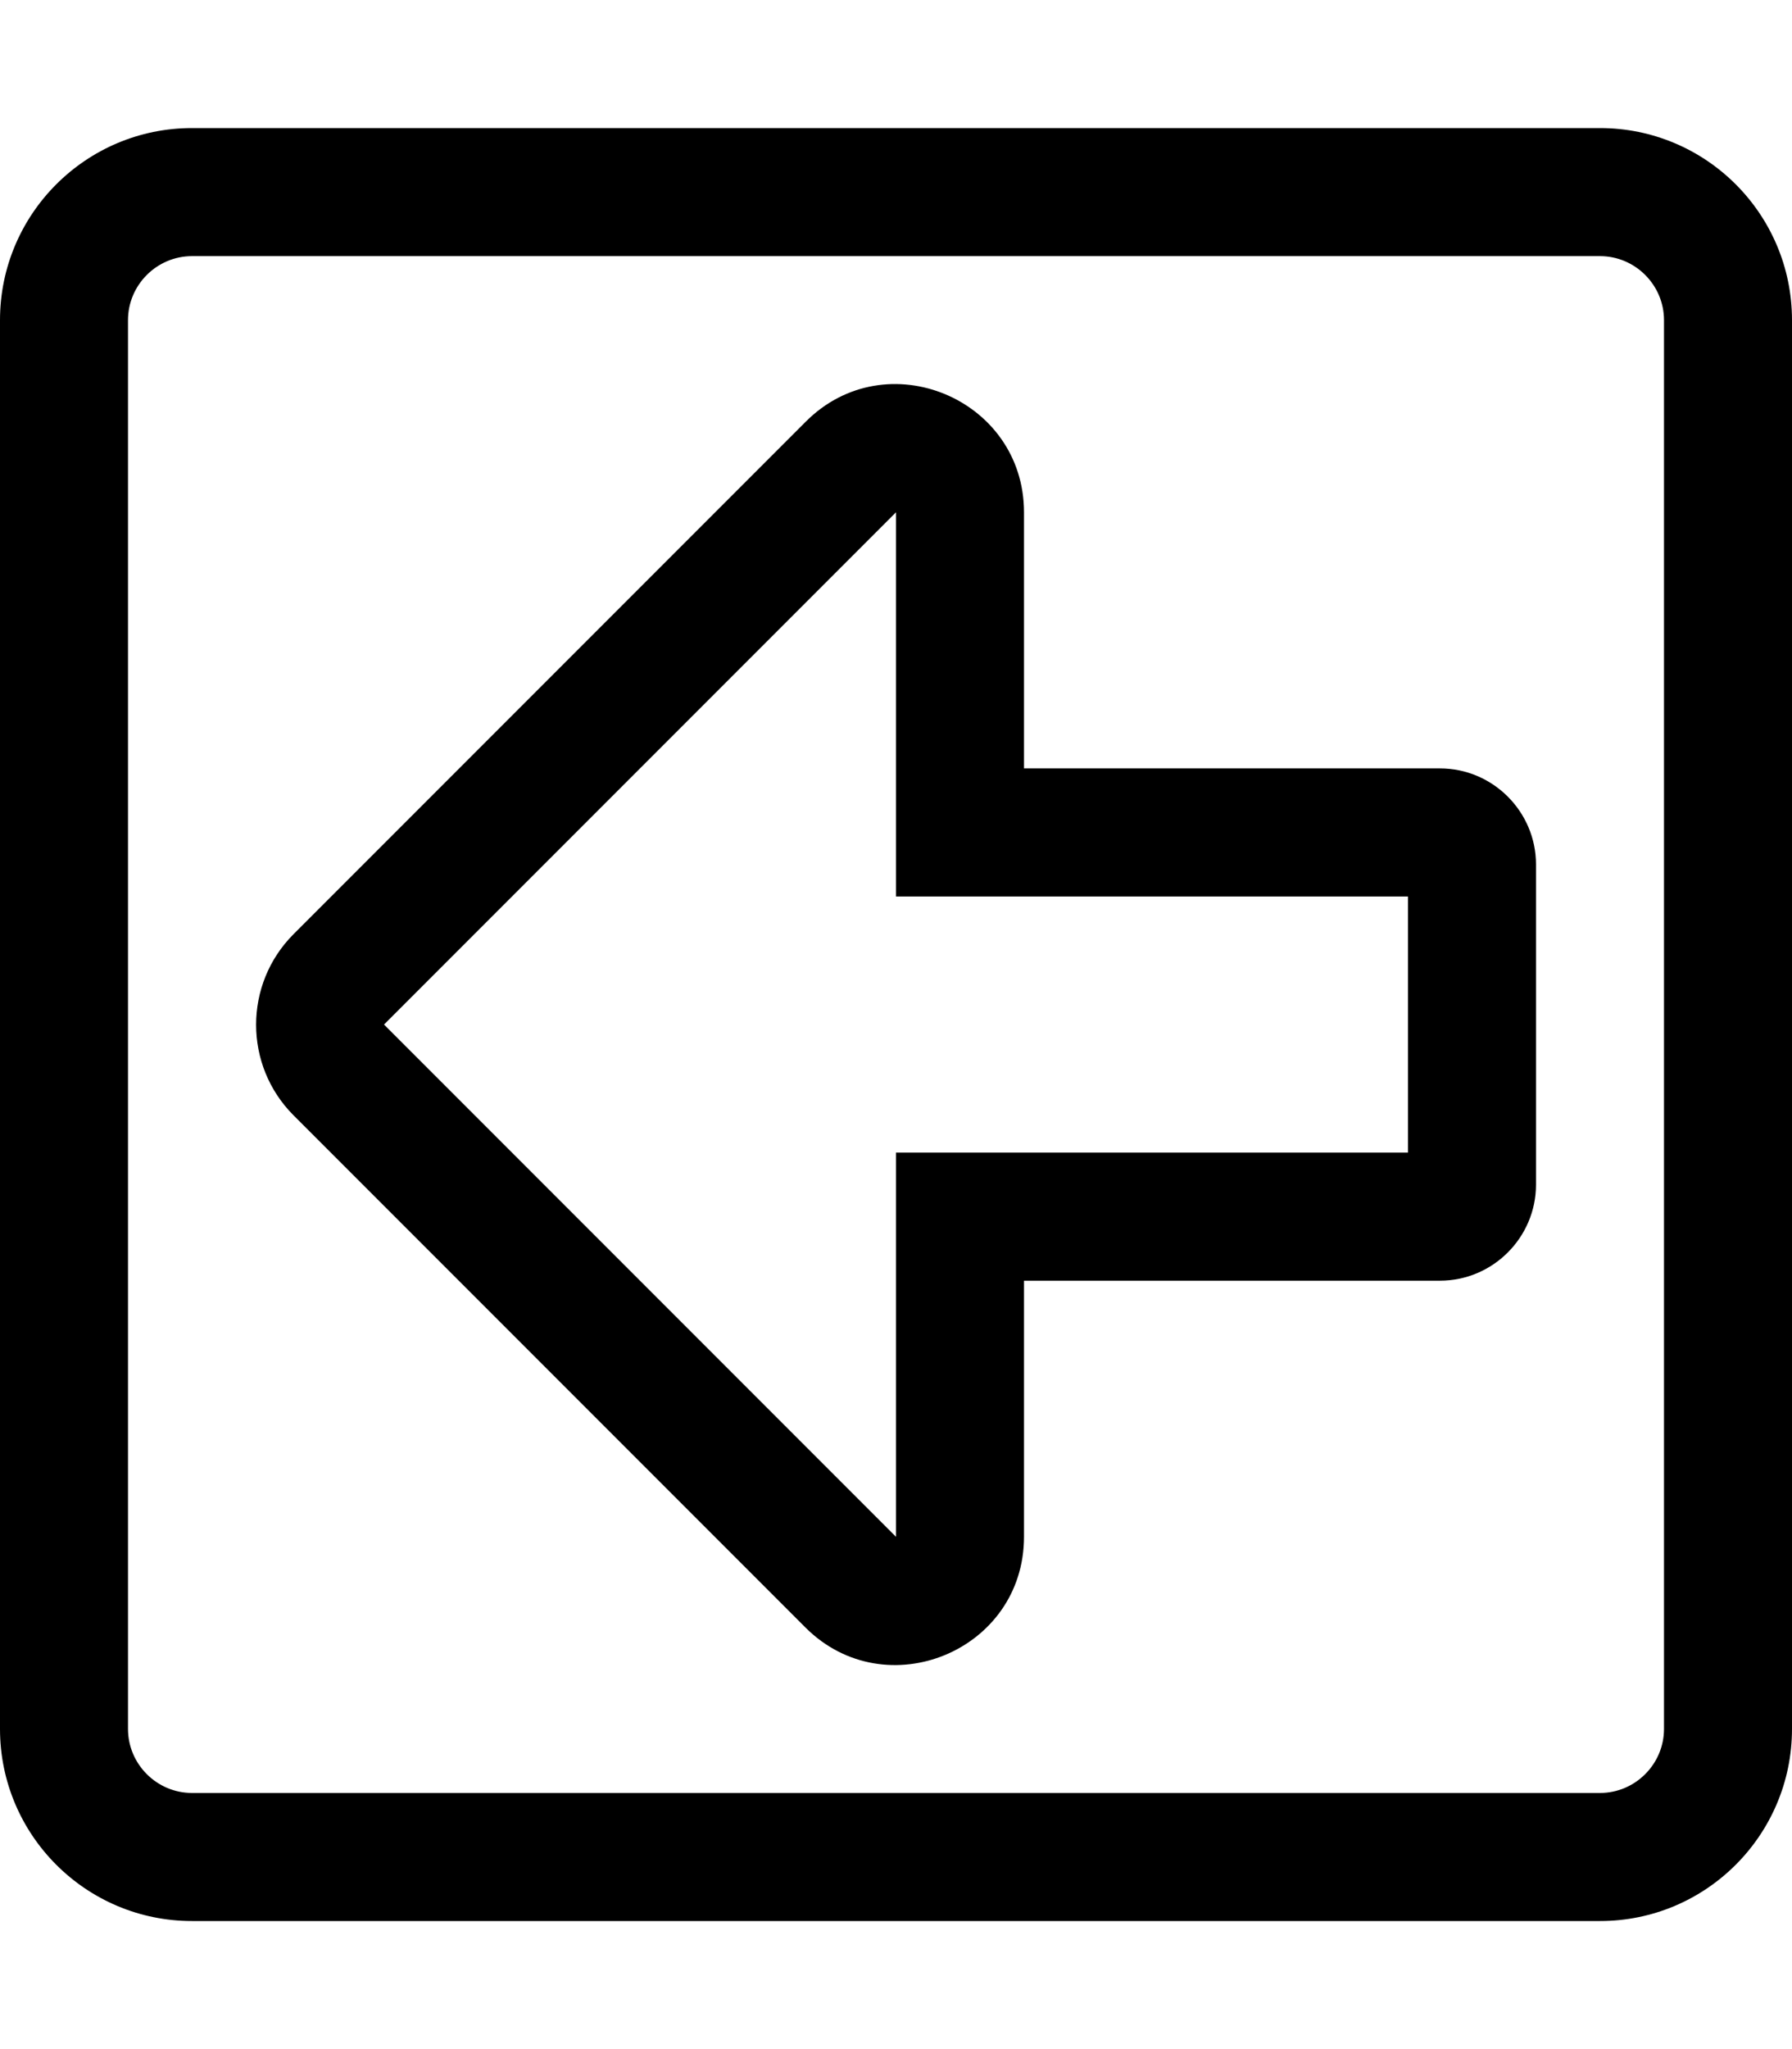
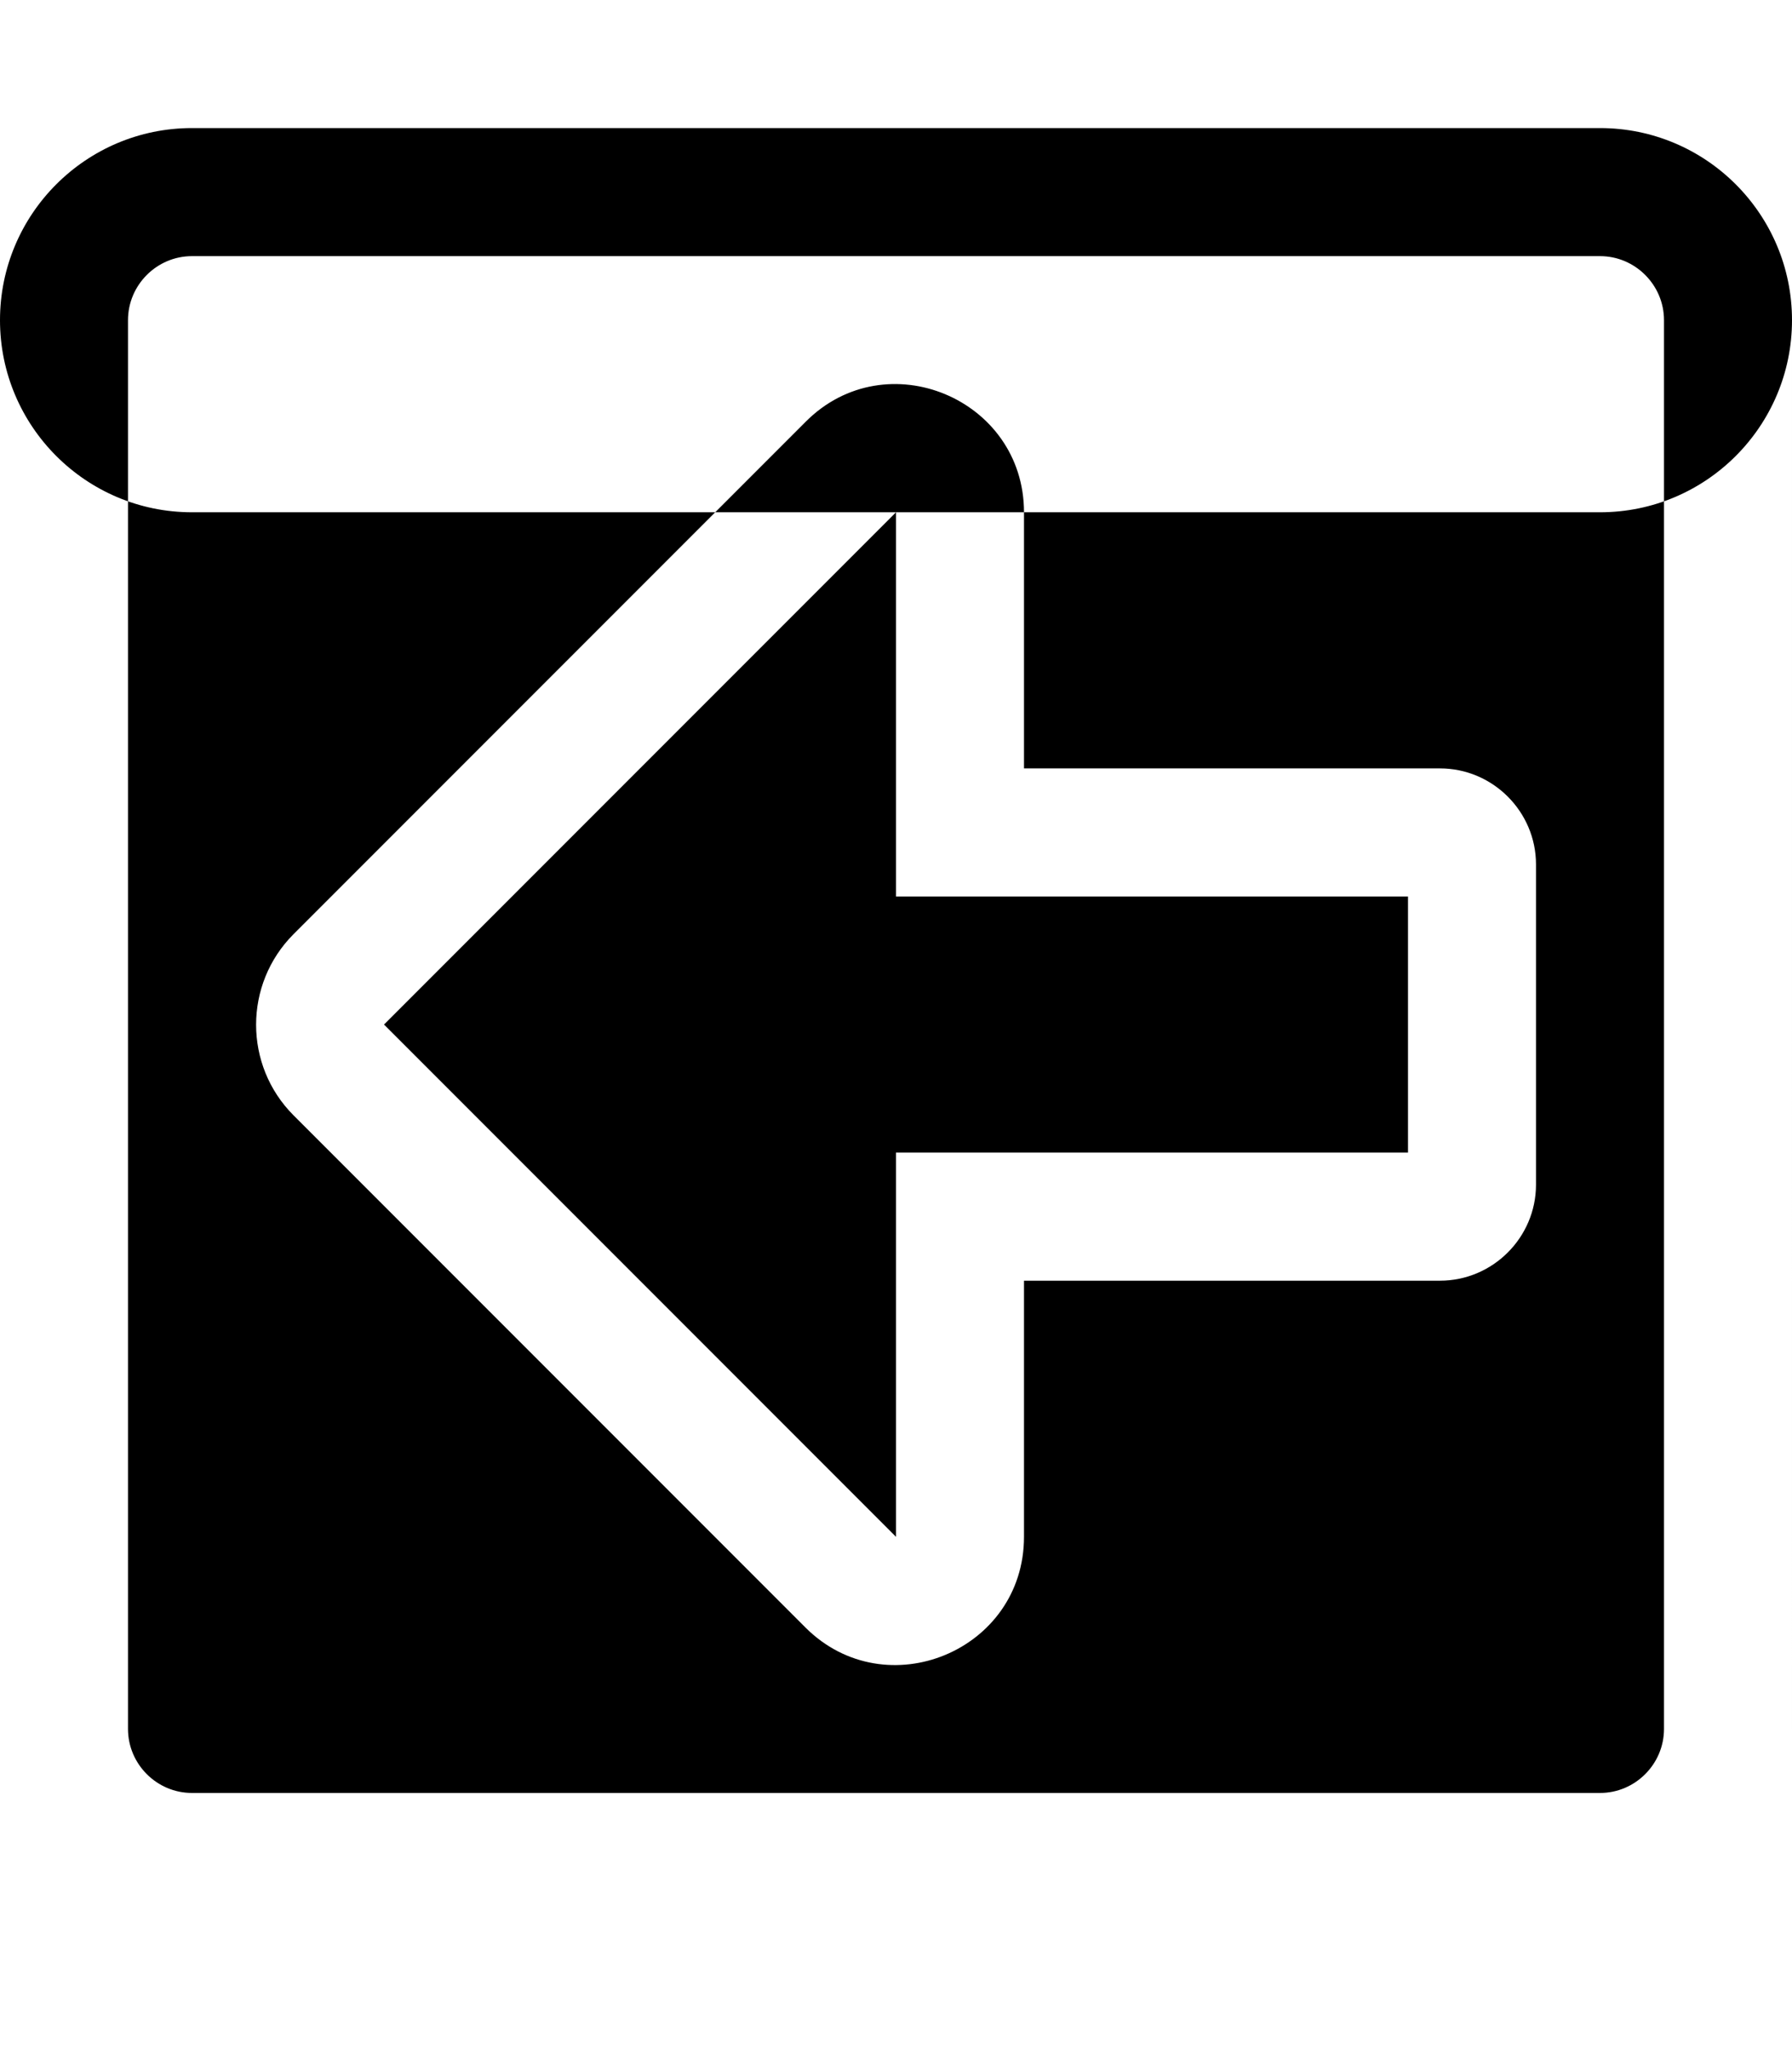
<svg xmlns="http://www.w3.org/2000/svg" viewBox="0 0 448 512">
-   <path d="M448 432V80c0-26.5-21.5-48-48-48H48C21.5 32 0 53.5 0 80v352c0 26.5 21.5 48 48 48h352c26.5 0 48-21.5 48-48zM48 448c-8.8 0-16-7.2-16-16V80c0-8.8 7.2-16 16-16h352c8.8 0 16 7.2 16 16v352c0 8.8-7.2 16-16 16H48zm208-64v-64h104c13.2 0 24-10.8 24-24v-80c0-13.2-10.8-24-24-24H256v-64c0-28.4-34.5-42.8-54.6-22.6l-128 128c-12.5 12.5-12.5 32.8 0 45.3l128 128c20.1 20 54.6 5.8 54.6-22.7zM96 256l128-128v96h128v64H224v96L96 256z" />
+   <path d="M448 432V80c0-26.5-21.5-48-48-48H48C21.5 32 0 53.5 0 80c0 26.5 21.5 48 48 48h352c26.5 0 48-21.5 48-48zM48 448c-8.8 0-16-7.2-16-16V80c0-8.8 7.2-16 16-16h352c8.8 0 16 7.2 16 16v352c0 8.8-7.2 16-16 16H48zm208-64v-64h104c13.2 0 24-10.8 24-24v-80c0-13.2-10.8-24-24-24H256v-64c0-28.4-34.5-42.8-54.6-22.6l-128 128c-12.5 12.5-12.5 32.8 0 45.3l128 128c20.1 20 54.6 5.8 54.6-22.7zM96 256l128-128v96h128v64H224v96L96 256z" />
</svg>